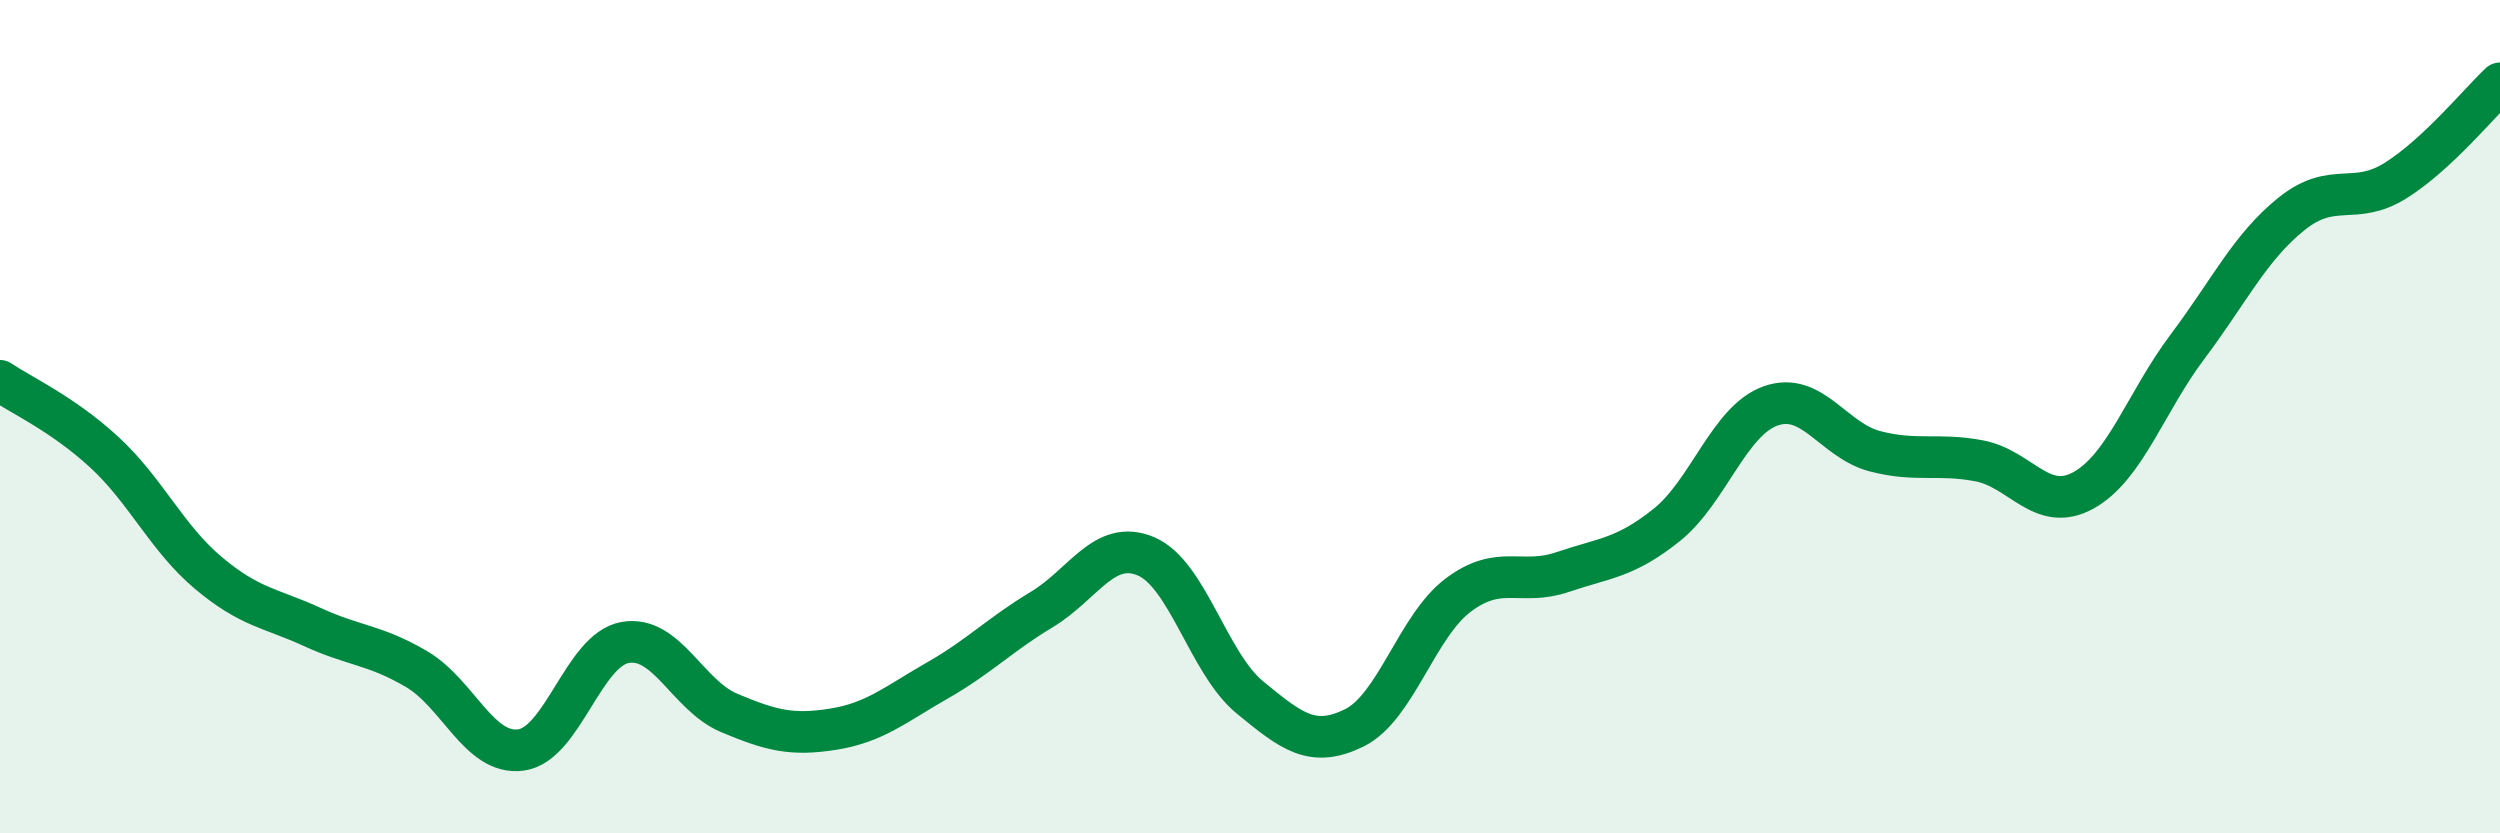
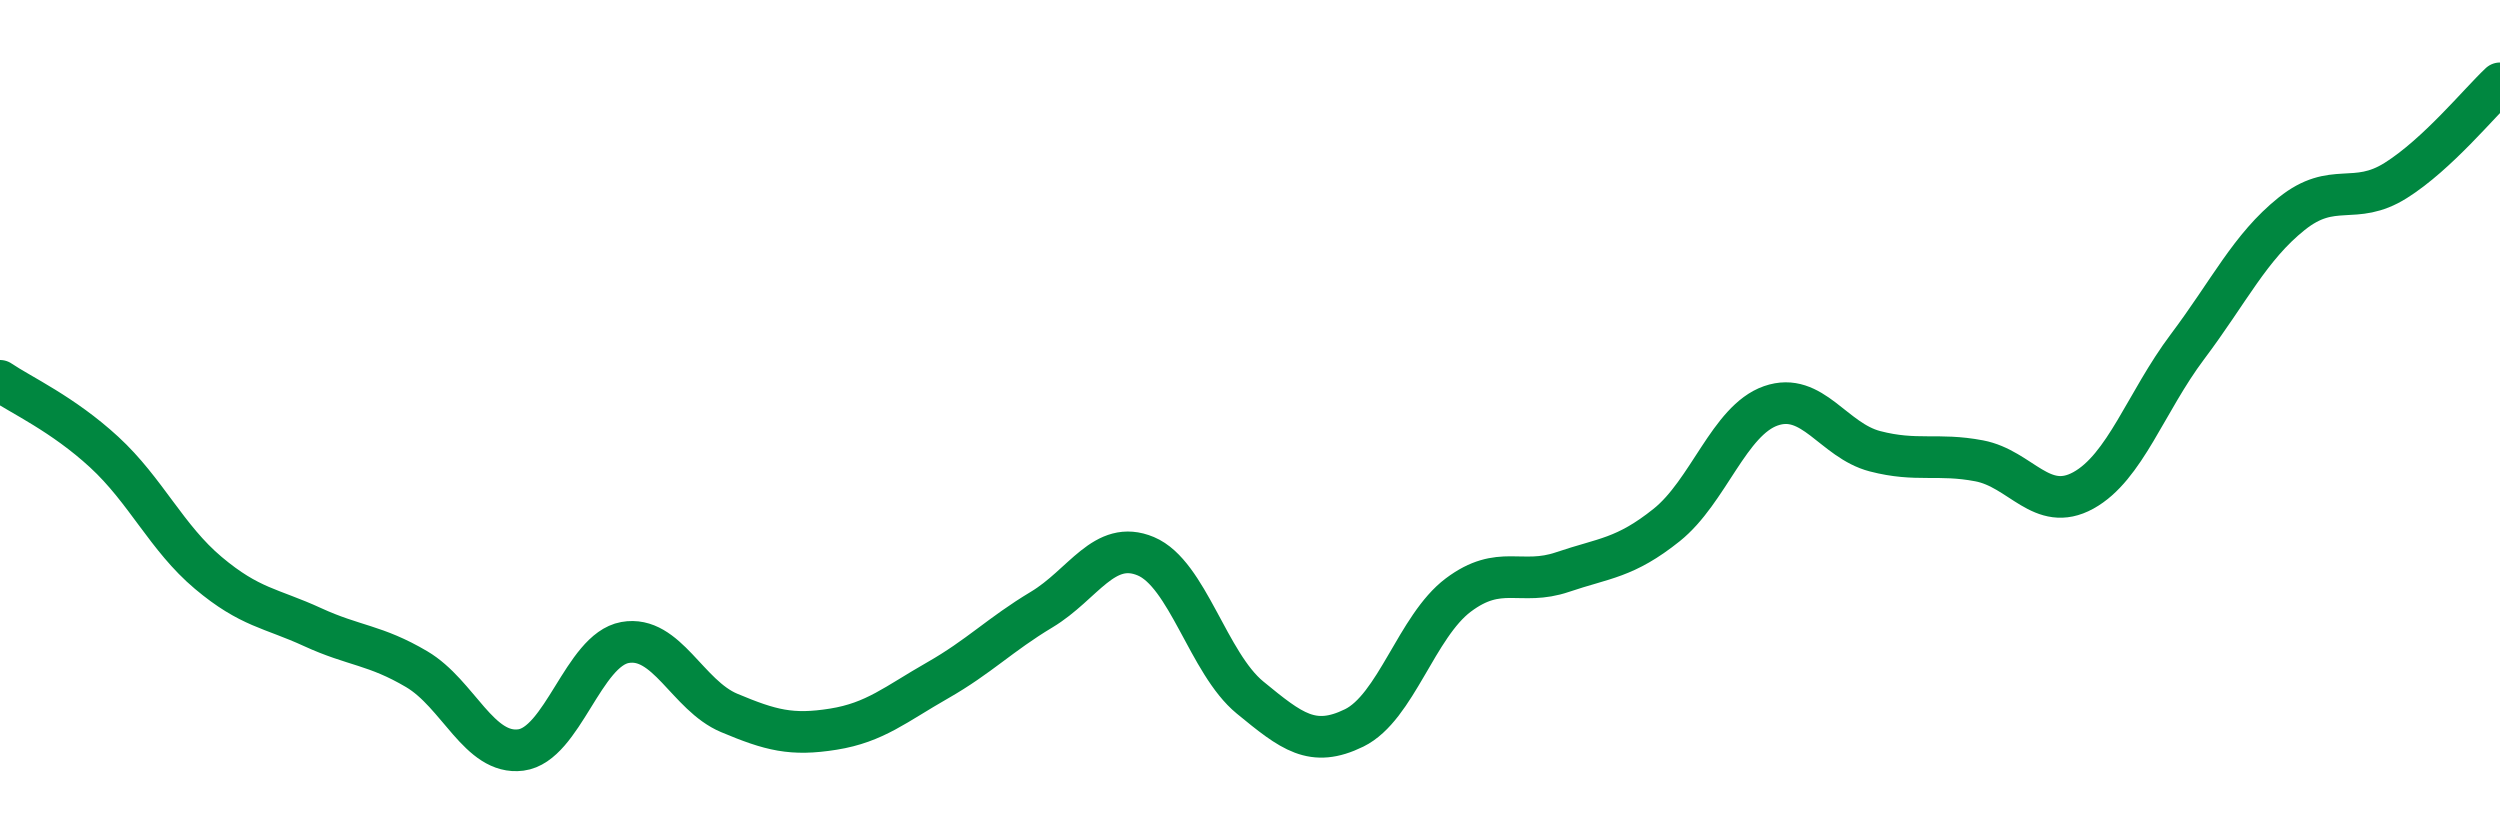
<svg xmlns="http://www.w3.org/2000/svg" width="60" height="20" viewBox="0 0 60 20">
-   <path d="M 0,9.14 C 0.5,9.48 1.5,9.93 2.5,10.85 C 3.5,11.77 4,12.91 5,13.75 C 6,14.59 6.5,14.59 7.5,15.05 C 8.5,15.51 9,15.47 10,16.06 C 11,16.65 11.5,18.13 12.5,18 C 13.5,17.87 14,15.6 15,15.42 C 16,15.24 16.5,16.69 17.5,17.11 C 18.5,17.53 19,17.66 20,17.5 C 21,17.34 21.5,16.9 22.5,16.33 C 23.5,15.76 24,15.23 25,14.63 C 26,14.03 26.5,12.93 27.5,13.35 C 28.5,13.77 29,15.92 30,16.74 C 31,17.56 31.5,17.96 32.5,17.47 C 33.5,16.98 34,15.03 35,14.28 C 36,13.53 36.5,14.07 37.5,13.73 C 38.5,13.39 39,13.4 40,12.6 C 41,11.8 41.5,10.09 42.5,9.74 C 43.5,9.39 44,10.57 45,10.83 C 46,11.09 46.5,10.87 47.5,11.06 C 48.5,11.25 49,12.32 50,11.77 C 51,11.22 51.5,9.65 52.5,8.32 C 53.5,6.99 54,5.93 55,5.13 C 56,4.33 56.5,4.96 57.5,4.33 C 58.5,3.7 59.5,2.47 60,2L60 20L0 20Z" fill="#008740" opacity="0.1" stroke-linecap="round" stroke-linejoin="round" />
  <path d="M 0,9.14 C 0.5,9.48 1.5,9.93 2.5,10.85 C 3.5,11.77 4,12.91 5,13.75 C 6,14.59 6.5,14.59 7.5,15.05 C 8.5,15.51 9,15.47 10,16.06 C 11,16.65 11.5,18.13 12.5,18 C 13.5,17.87 14,15.6 15,15.42 C 16,15.24 16.5,16.69 17.5,17.11 C 18.5,17.53 19,17.66 20,17.5 C 21,17.34 21.5,16.9 22.5,16.33 C 23.5,15.76 24,15.23 25,14.63 C 26,14.03 26.5,12.93 27.5,13.35 C 28.5,13.77 29,15.92 30,16.74 C 31,17.56 31.5,17.96 32.5,17.47 C 33.5,16.98 34,15.03 35,14.28 C 36,13.53 36.5,14.07 37.5,13.73 C 38.5,13.39 39,13.4 40,12.6 C 41,11.8 41.5,10.09 42.5,9.74 C 43.5,9.39 44,10.57 45,10.83 C 46,11.09 46.5,10.87 47.5,11.06 C 48.5,11.25 49,12.32 50,11.77 C 51,11.22 51.5,9.65 52.5,8.32 C 53.5,6.99 54,5.93 55,5.13 C 56,4.33 56.5,4.96 57.5,4.33 C 58.5,3.7 59.5,2.47 60,2" stroke="#008740" stroke-width="1" fill="none" stroke-linecap="round" stroke-linejoin="round" />
</svg>